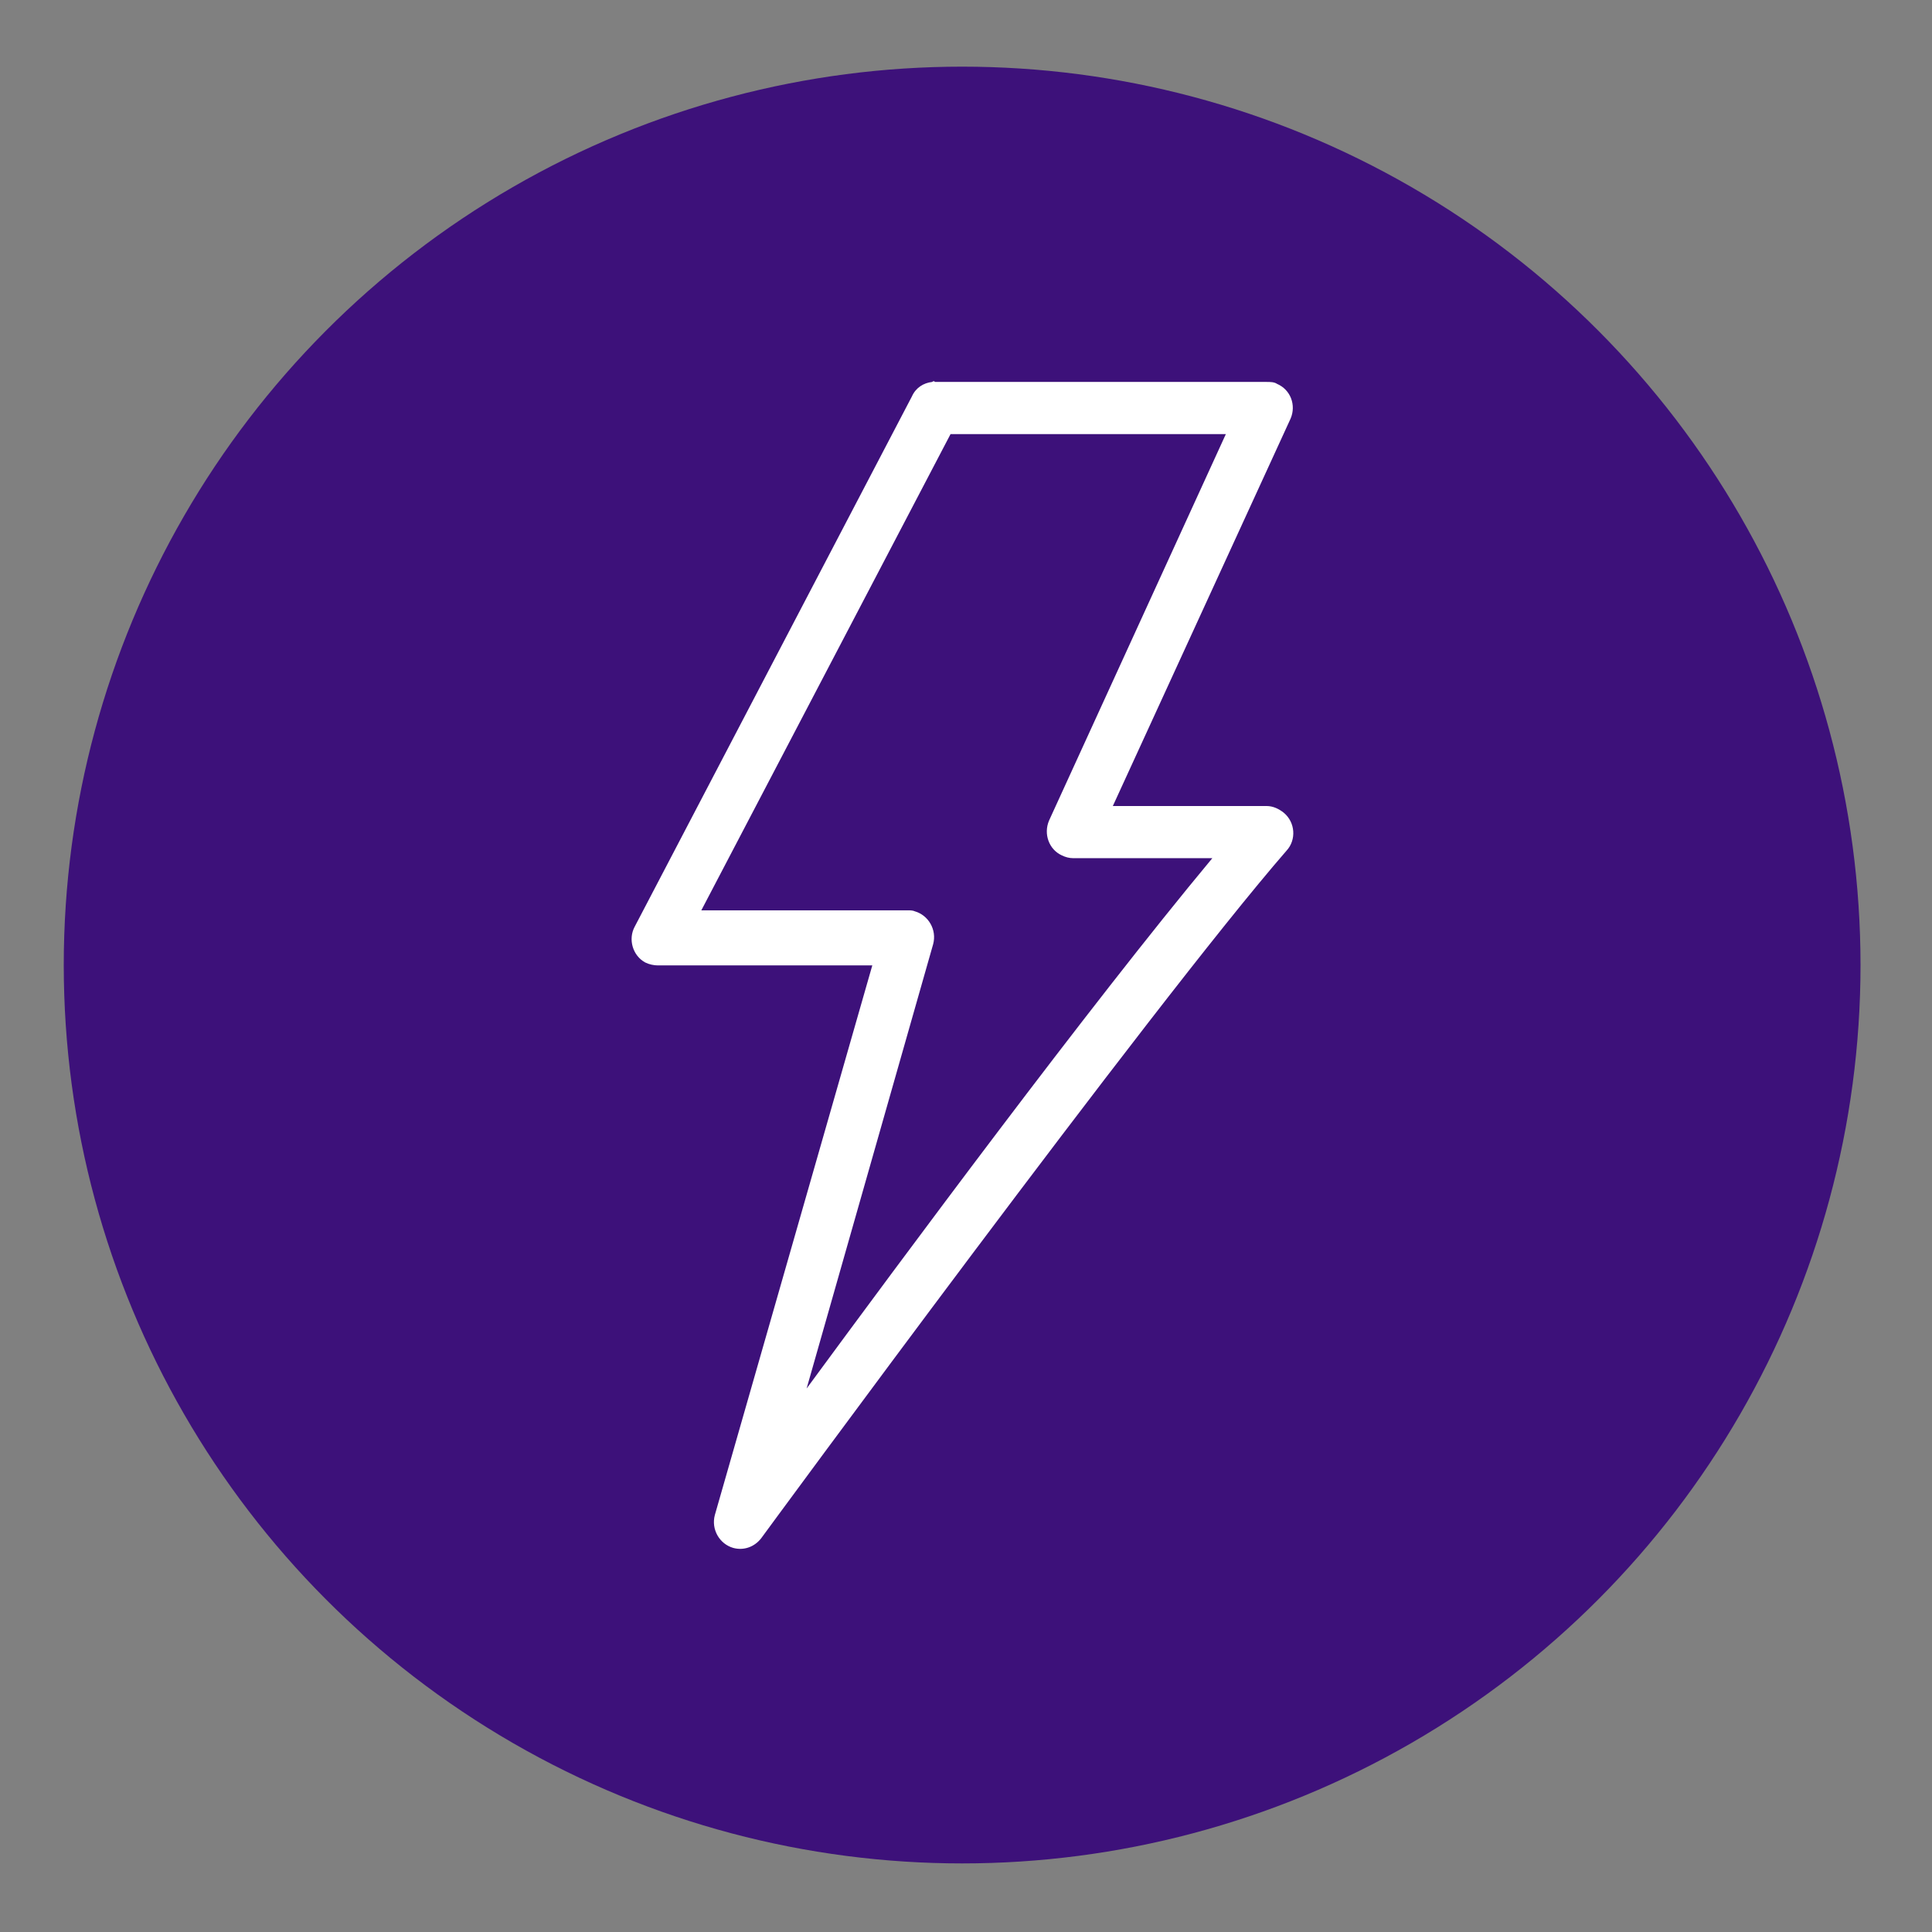
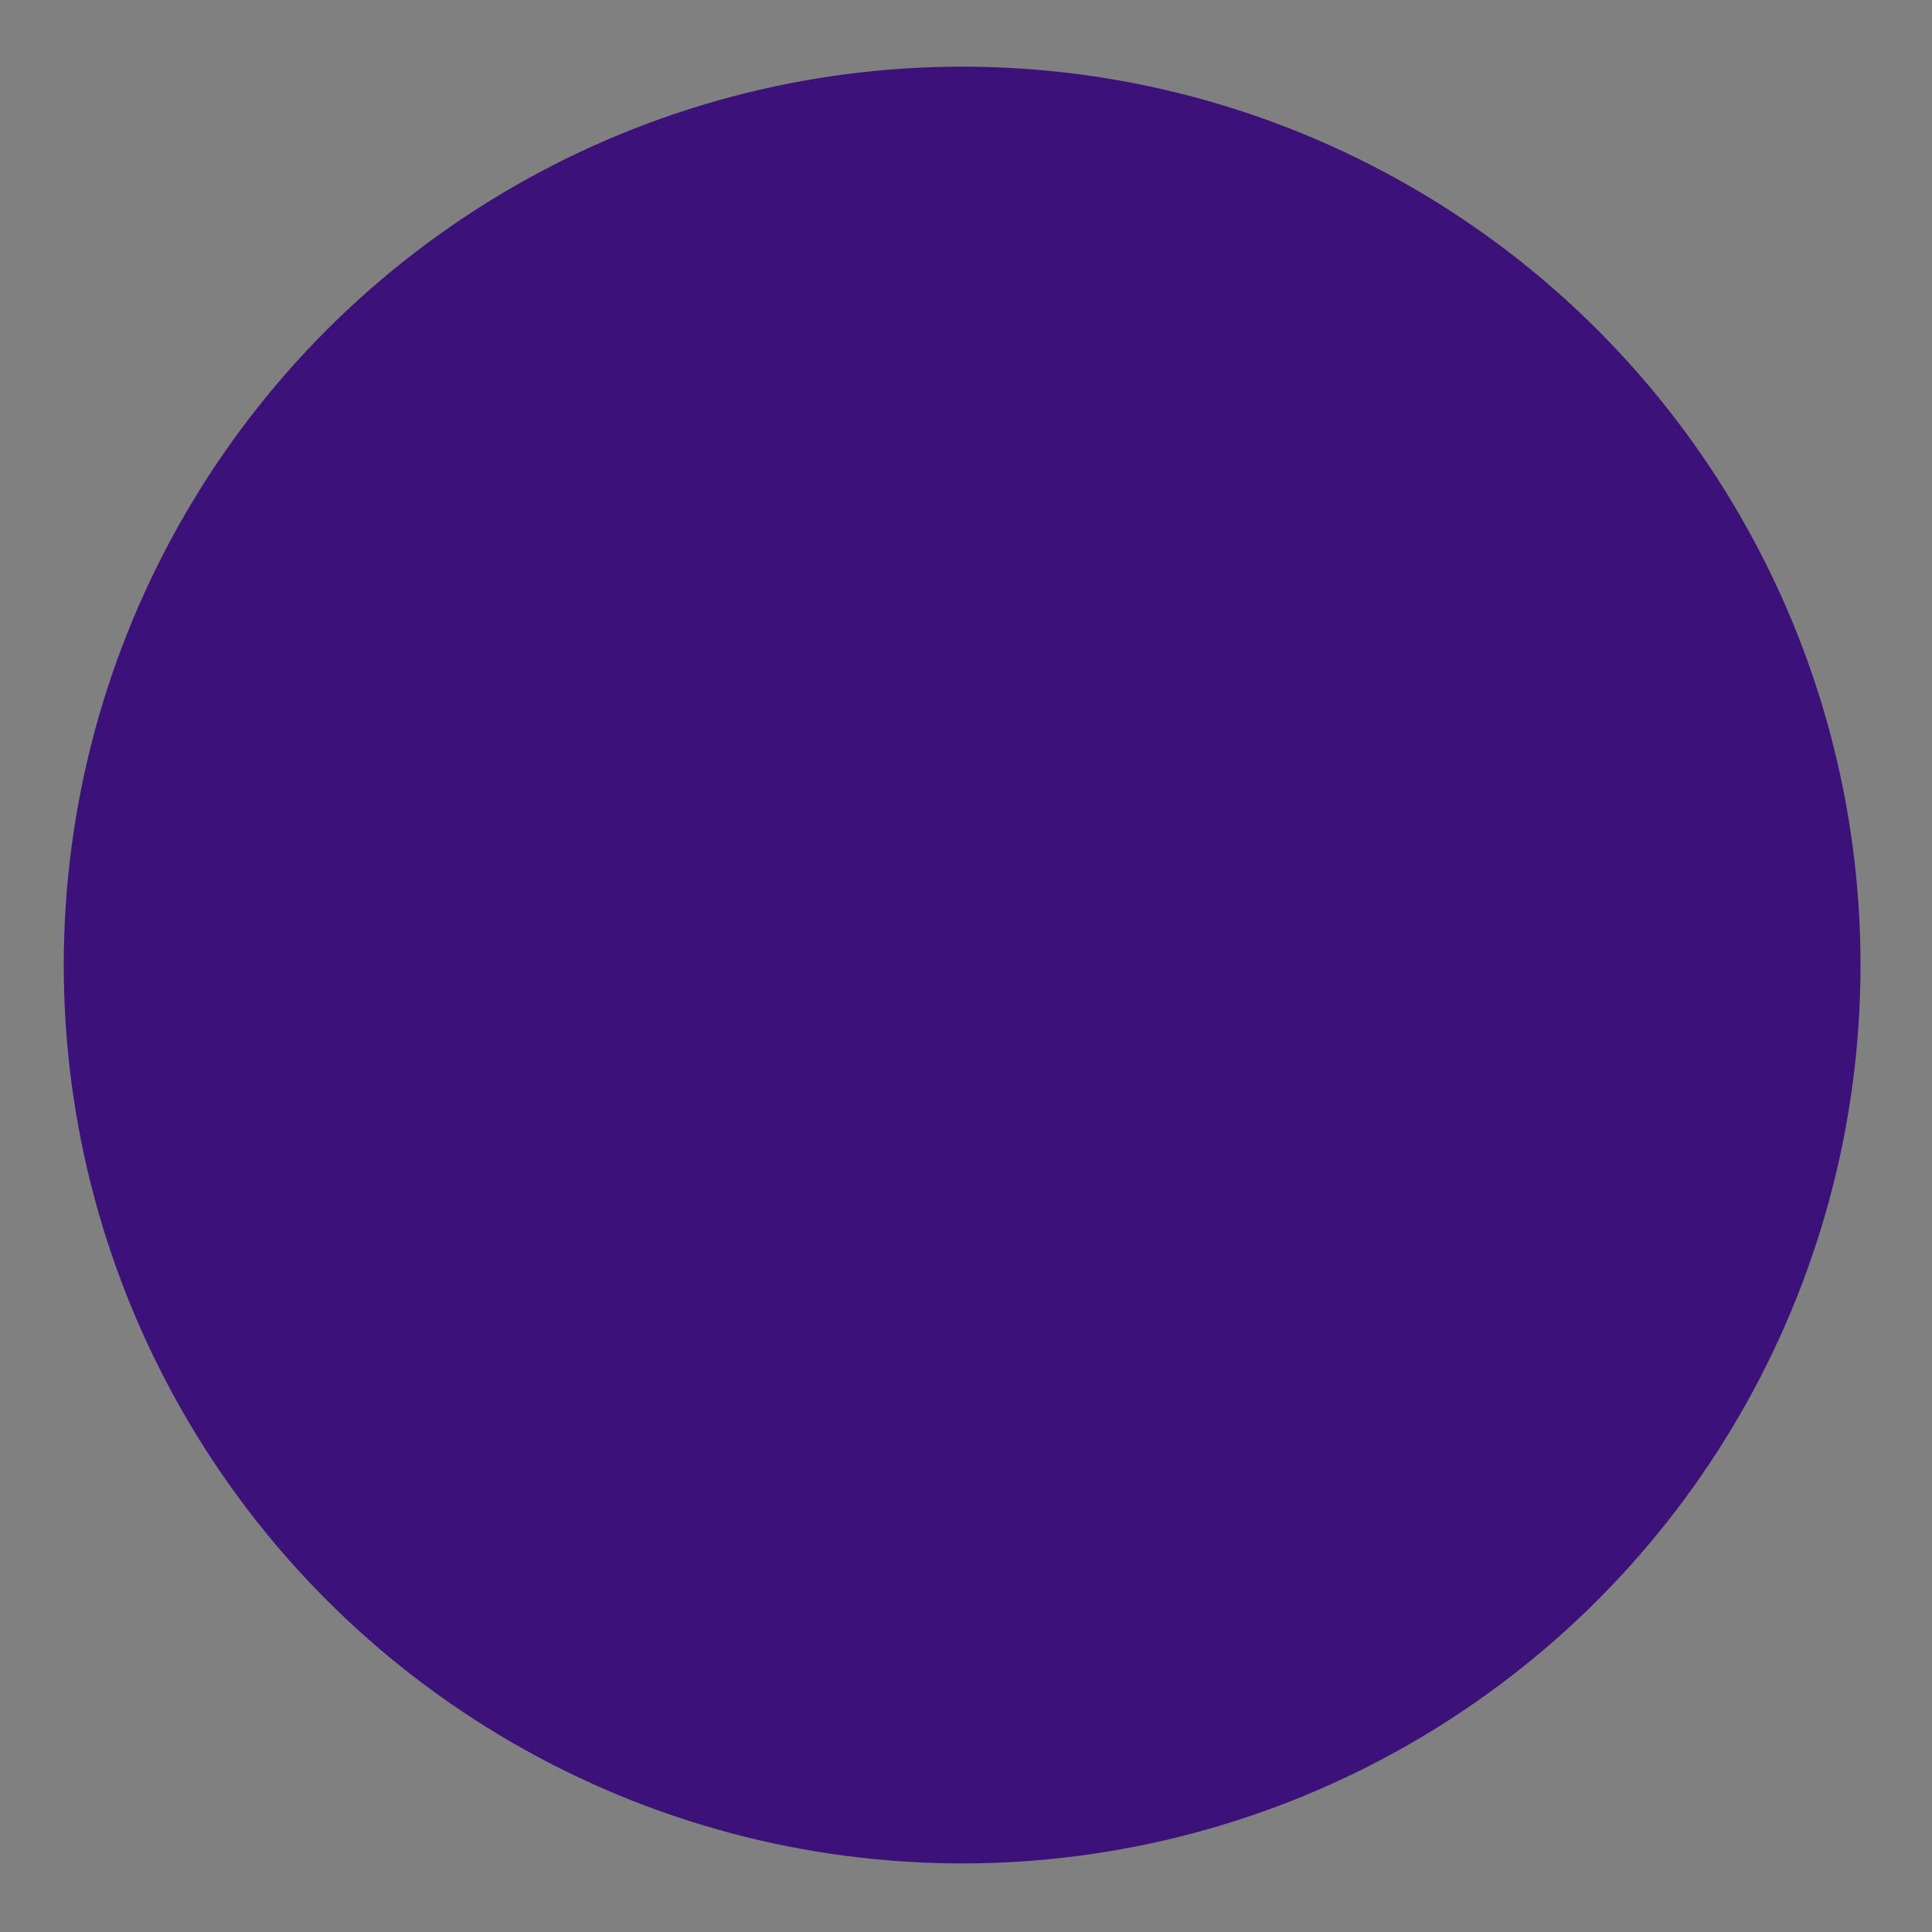
<svg xmlns="http://www.w3.org/2000/svg" version="1.1" id="Layer_1" x="0px" y="0px" viewBox="0 0 200 200" style="enable-background:new 0 0 200 200;" xml:space="preserve">
  <rect x="0" y="0" width="200" height="200" fill="#808080" stroke="none" />
  <style type="text/css">
	.st0{fill:#2F164E;}
	.st1{clip-path:url(#SVGID_2_);fill:#2F164E;}
	.st2{clip-path:url(#XMLID_50_);fill:#FFFFFF;}
	.st3{clip-path:url(#XMLID_66_);}
	.st4{fill:#F93943;}
	.st5{clip-path:url(#XMLID_66_);fill:#F93943;}
	.st6{fill:#FFFFFF;}
	.st7{fill:#3D117A;}
	.st8{clip-path:url(#SVGID_4_);fill:#2F164E;}
	.st9{clip-path:url(#SVGID_6_);fill:#F93943;}
	.st10{clip-path:url(#SVGID_8_);fill:#FFFFFF;}
	.st11{clip-path:url(#SVGID_10_);fill:#FFFFFF;}
	.st12{clip-path:url(#SVGID_12_);fill:#FFFFFF;}
	.st13{clip-path:url(#SVGID_14_);fill:#FFFFFF;}
	.st14{clip-path:url(#SVGID_16_);fill:#FFFFFF;}
</style>
  <circle class="st7" cx="99.6" cy="99.9" r="93" />
  <g transform="translate(0,-952.362)">
-     <path class="st6" d="M96.5,991.9c-0.9,0.1-1.7,0.6-2.1,1.5l-28.7,54.9c-0.7,1.3-0.2,3,1.1,3.7c0.4,0.2,0.9,0.3,1.3,0.3h22.2   L74,1109.2c-0.4,1.5,0.5,3,1.9,3.4c1.1,0.3,2.2-0.1,2.9-1c0,0,40.4-55.1,54.4-71.2c1-1.1,0.9-2.9-0.3-3.9c-0.5-0.4-1.1-0.7-1.8-0.7   h-15.9l18.4-40.1c0.6-1.4,0-3-1.4-3.6c-0.3-0.2-0.7-0.2-1.1-0.2H96.8C96.7,991.8,96.6,991.8,96.5,991.9z M98.4,997.3h28.5l-18.3,40   c-0.6,1.4,0,3,1.3,3.6c0.4,0.2,0.8,0.3,1.2,0.3h14.4c-12.9,15.5-32,41.3-42,54.9l13.1-46c0.4-1.5-0.5-3-1.9-3.4   c-0.2-0.1-0.5-0.1-0.7-0.1H72.6L98.4,997.3L98.4,997.3z" />
-   </g>
+     </g>
</svg>